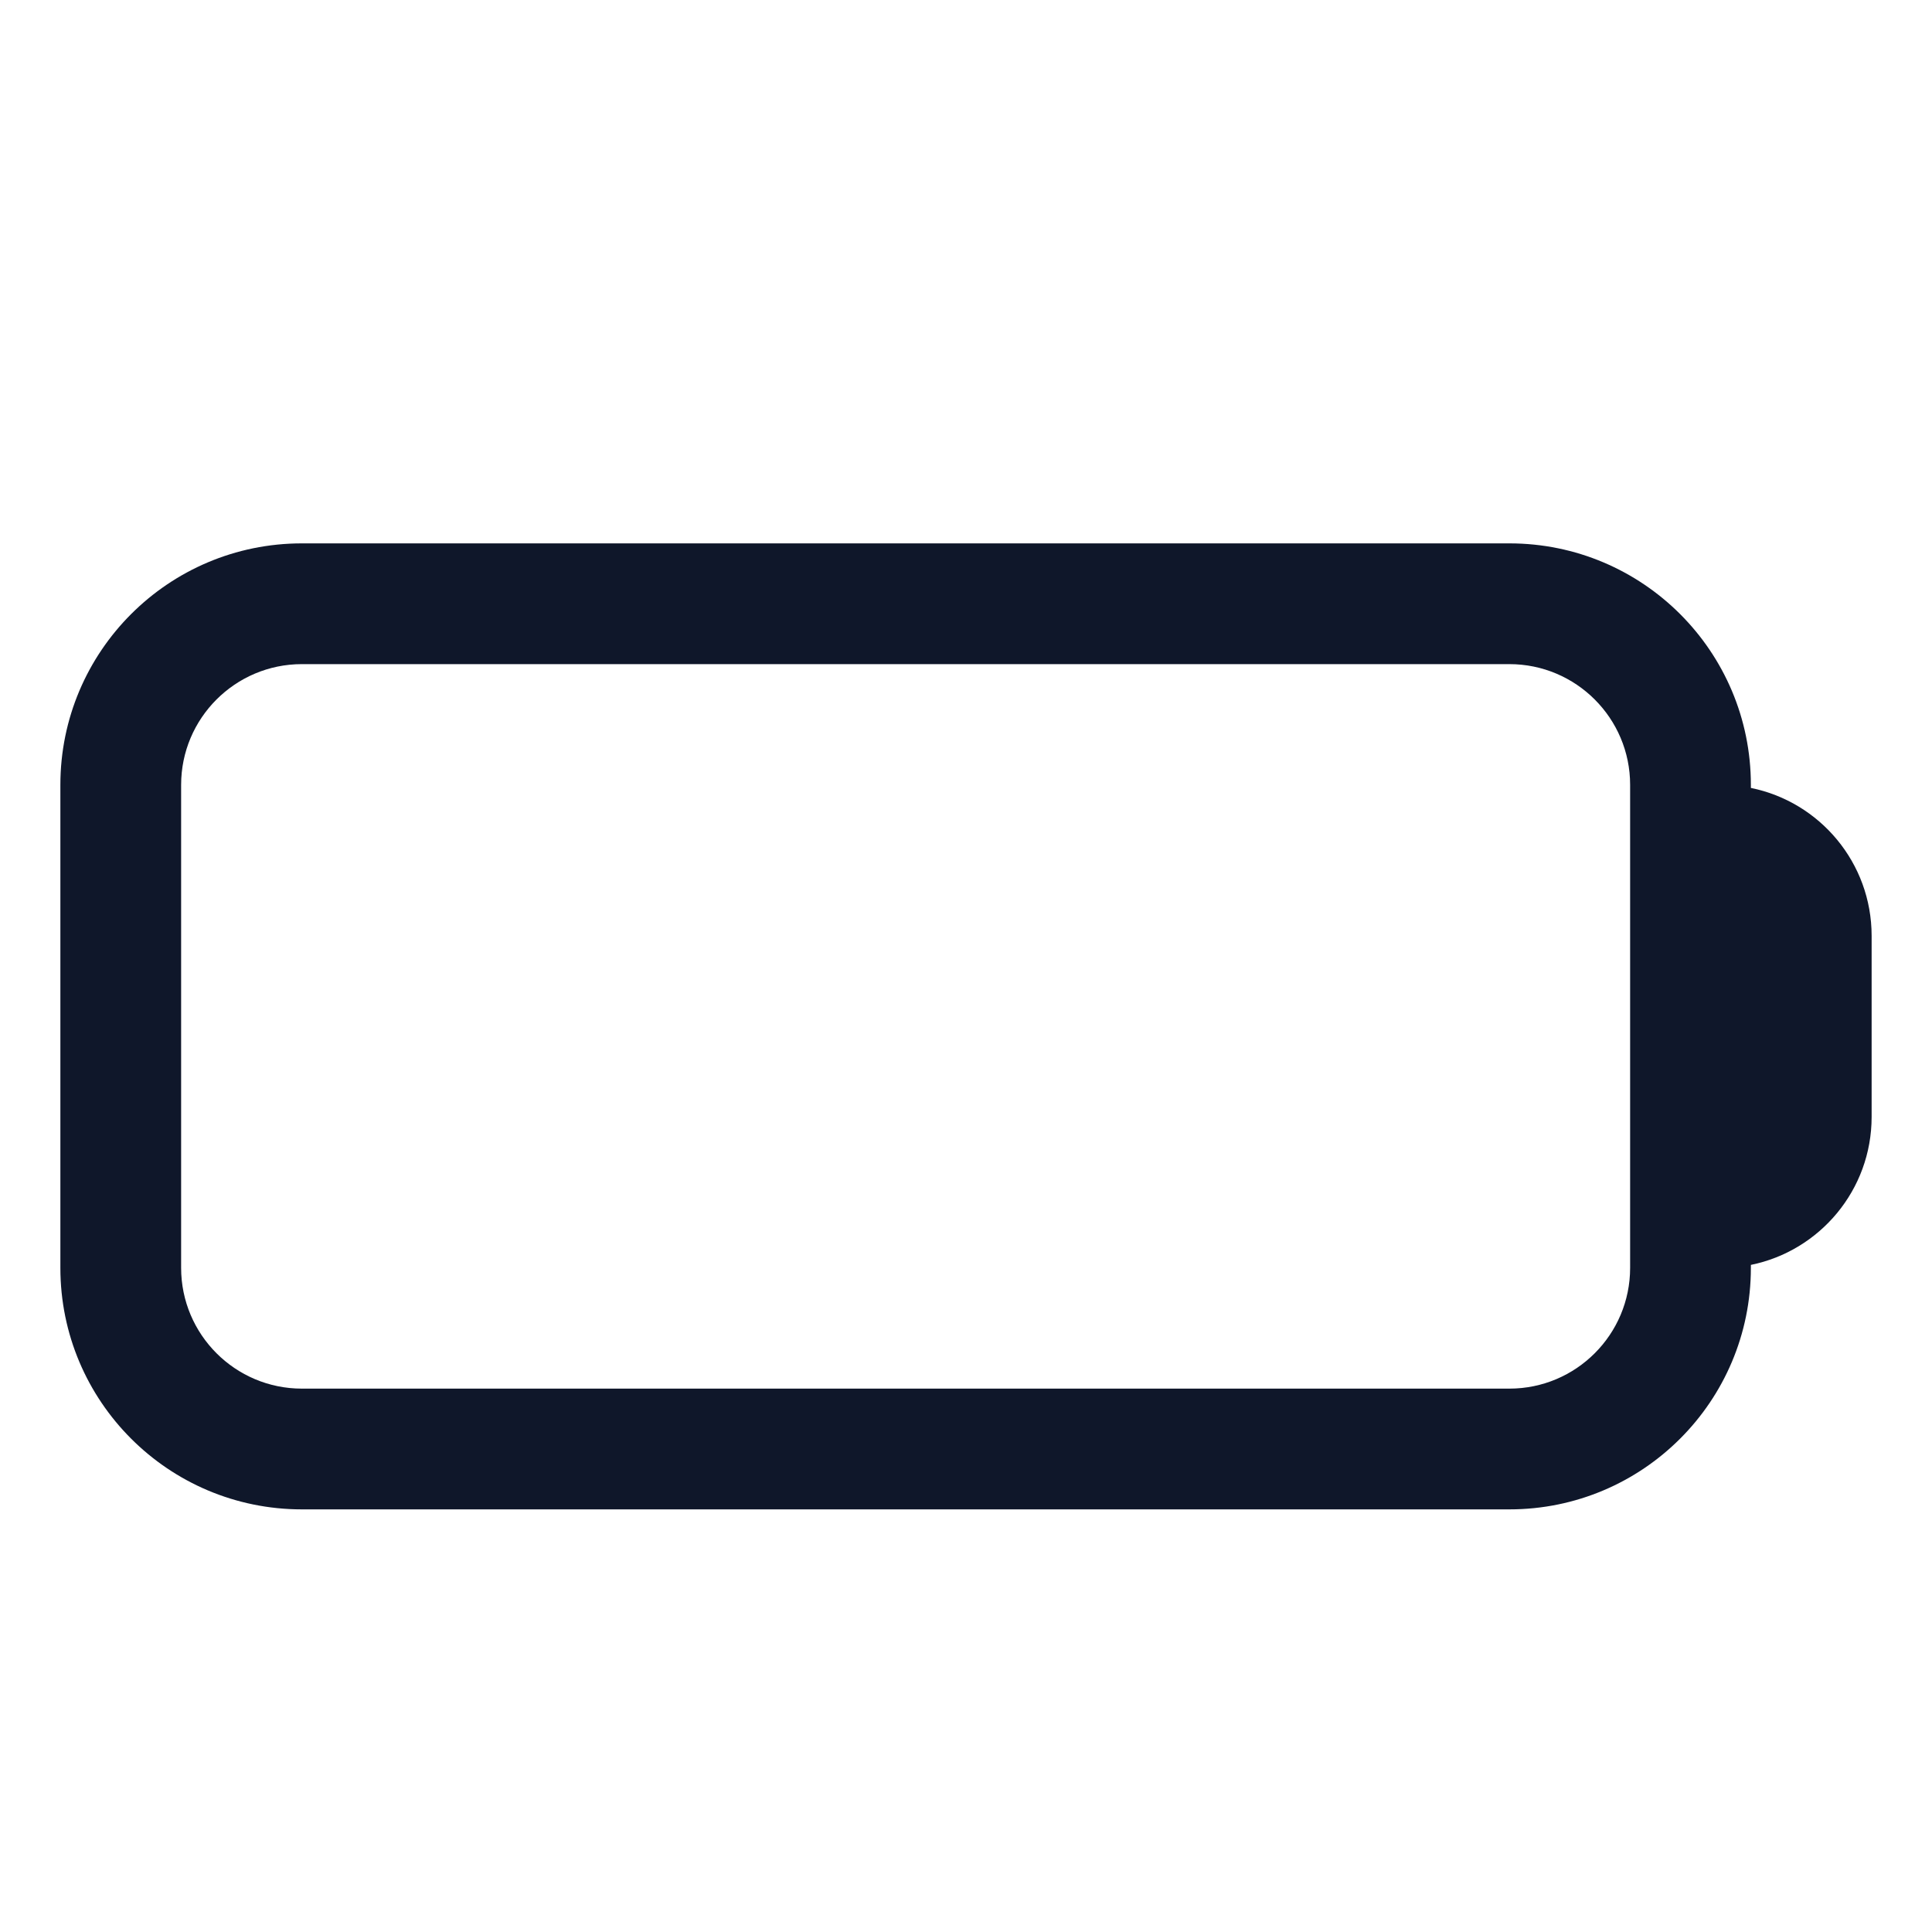
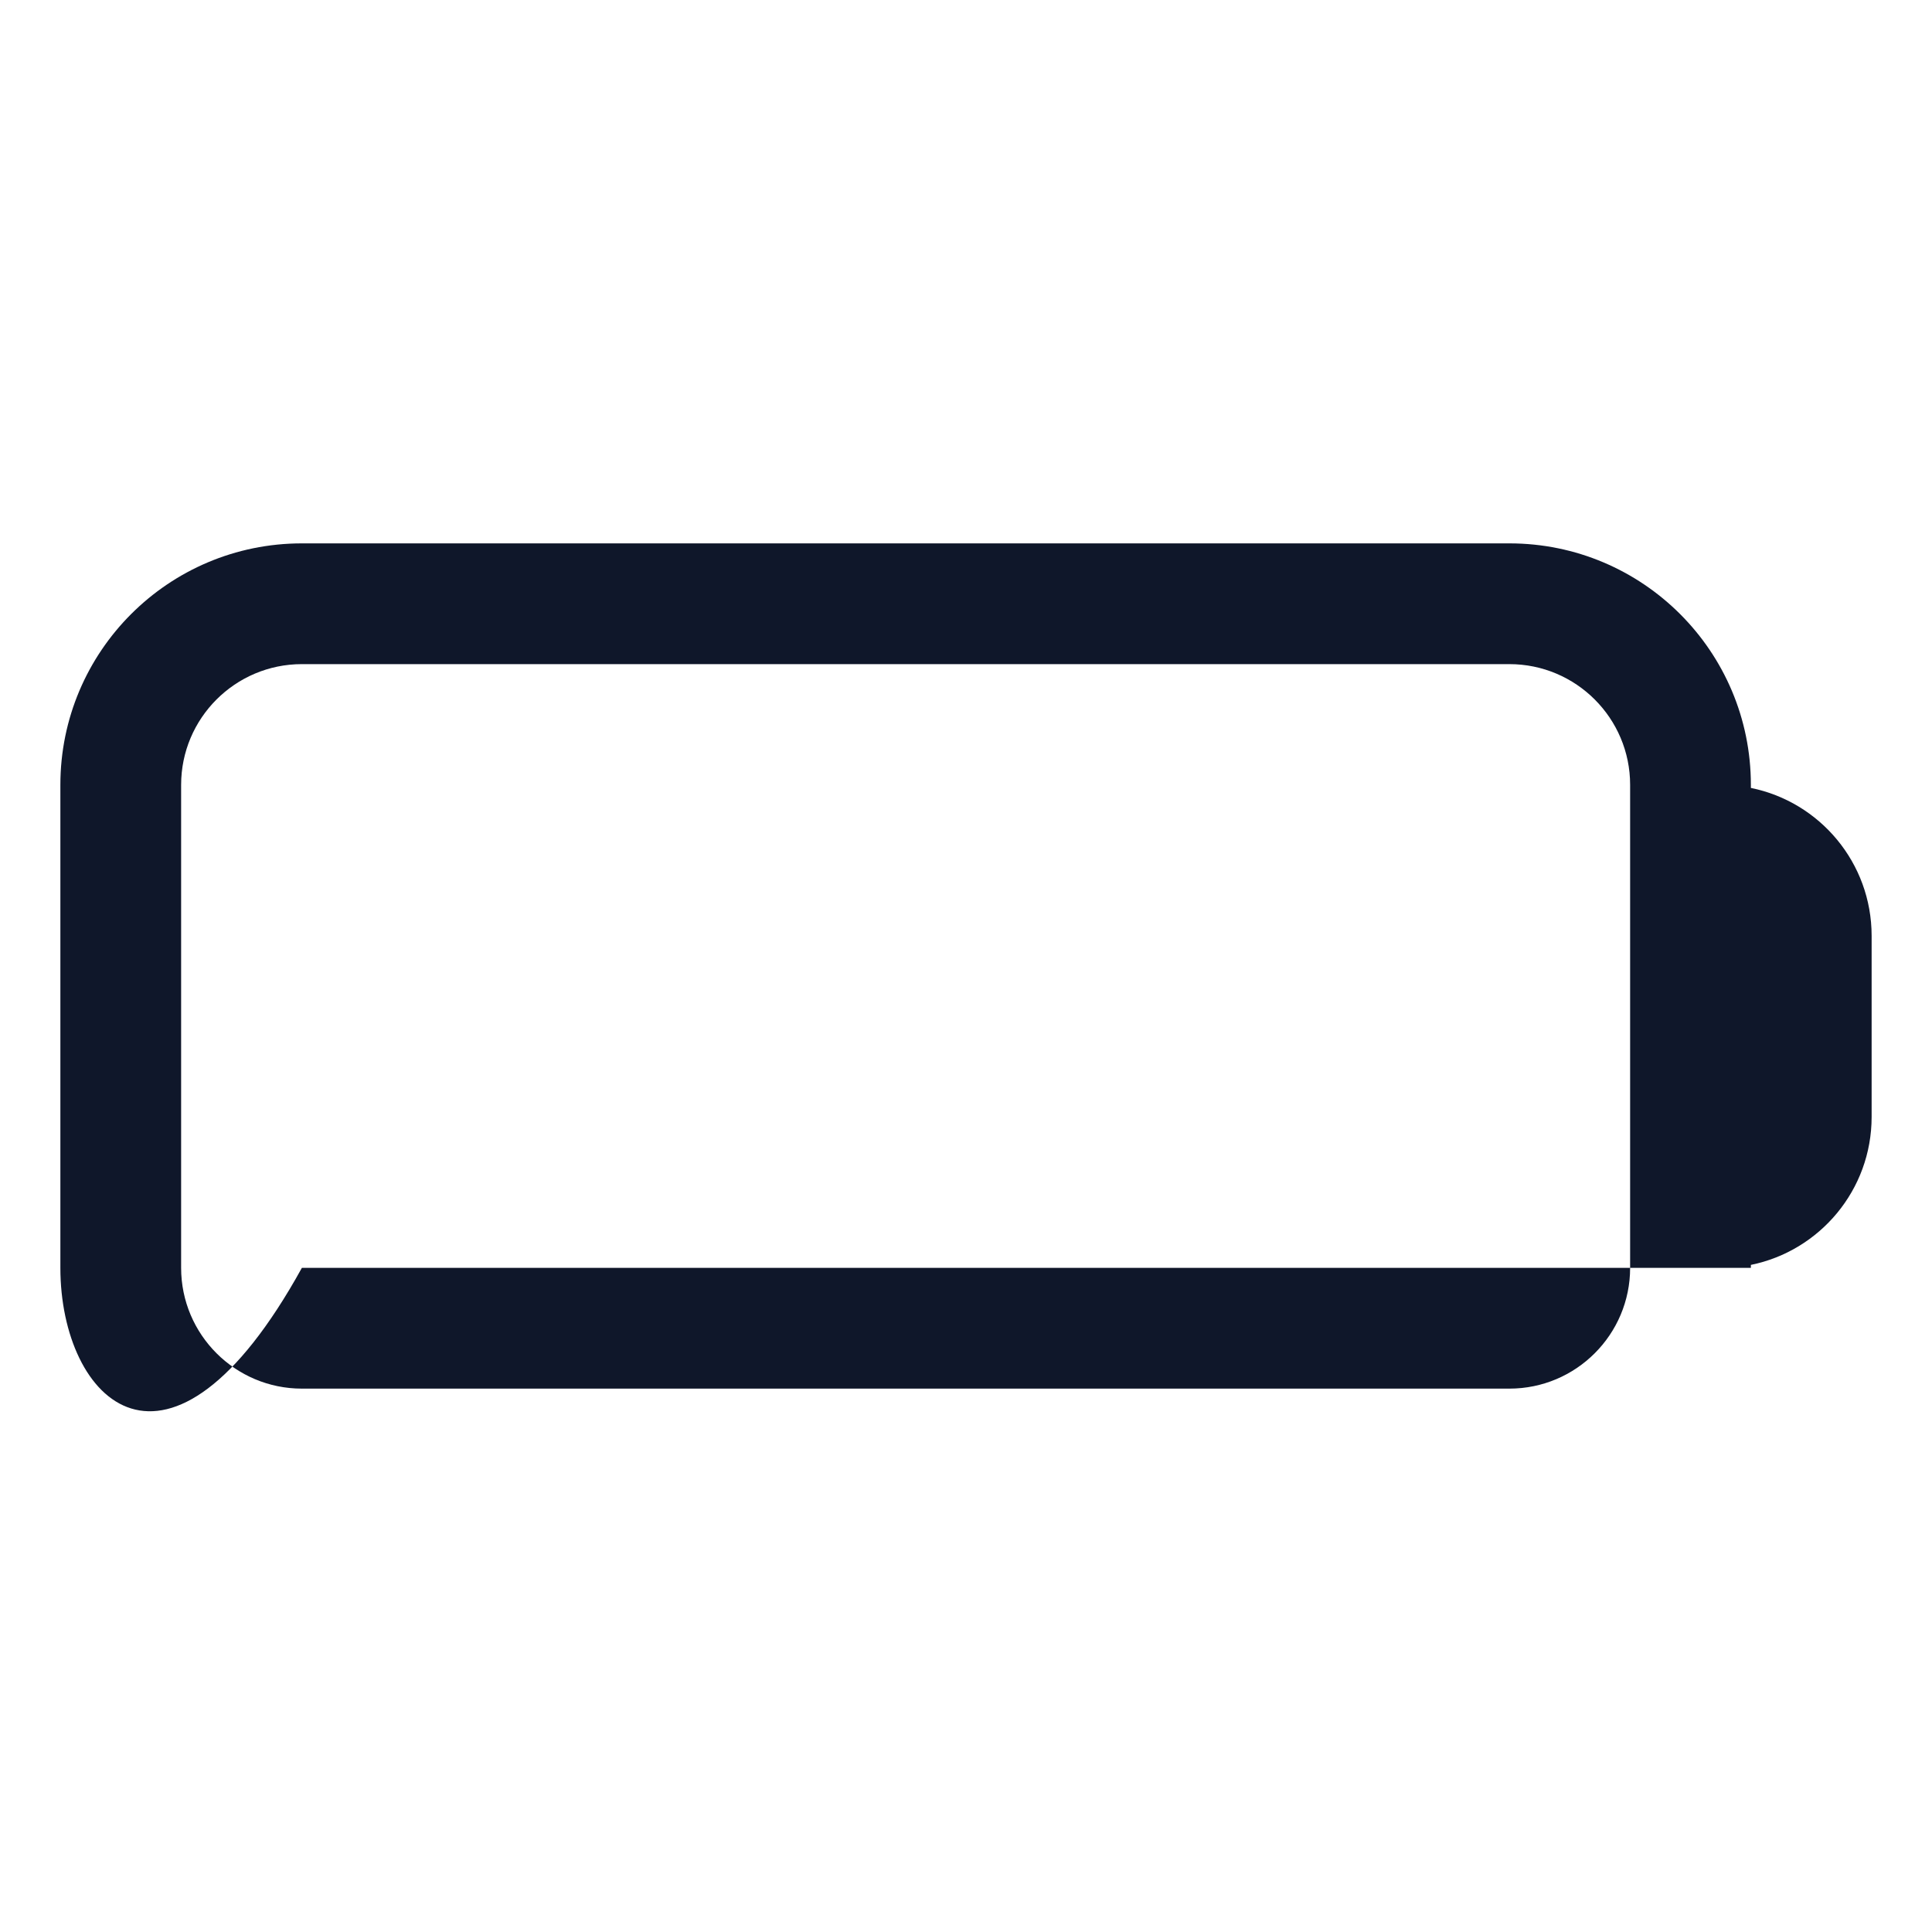
<svg xmlns="http://www.w3.org/2000/svg" preserveAspectRatio="xMidYMid slice" width="68px" height="68px" viewBox="0 0 24 24" fill="none">
-   <path fill-rule="evenodd" clip-rule="evenodd" d="M0.75 9.75C0.75 8.093 2.093 6.75 3.75 6.75H18.75C20.407 6.75 21.75 8.093 21.75 9.75V9.788C22.606 9.961 23.25 10.718 23.25 11.625V13.875C23.25 14.782 22.606 15.539 21.75 15.713V15.75C21.75 17.407 20.407 18.75 18.75 18.75H3.75C2.093 18.75 0.75 17.407 0.75 15.75V9.75ZM20.25 9.75C20.25 8.922 19.578 8.25 18.75 8.25H3.75C2.922 8.25 2.25 8.922 2.25 9.75V15.75C2.25 16.578 2.922 17.25 3.75 17.25H18.75C19.578 17.25 20.25 16.578 20.25 15.75V9.75Z" fill="#0F172A" />
+   <path fill-rule="evenodd" clip-rule="evenodd" d="M0.75 9.75C0.75 8.093 2.093 6.75 3.75 6.75H18.75C20.407 6.75 21.75 8.093 21.75 9.75V9.788C22.606 9.961 23.25 10.718 23.25 11.625V13.875C23.25 14.782 22.606 15.539 21.75 15.713V15.75H3.75C2.093 18.75 0.75 17.407 0.75 15.75V9.75ZM20.25 9.75C20.25 8.922 19.578 8.25 18.75 8.25H3.75C2.922 8.25 2.25 8.922 2.25 9.75V15.75C2.25 16.578 2.922 17.25 3.75 17.25H18.75C19.578 17.25 20.25 16.578 20.25 15.75V9.75Z" fill="#0F172A" />
</svg>